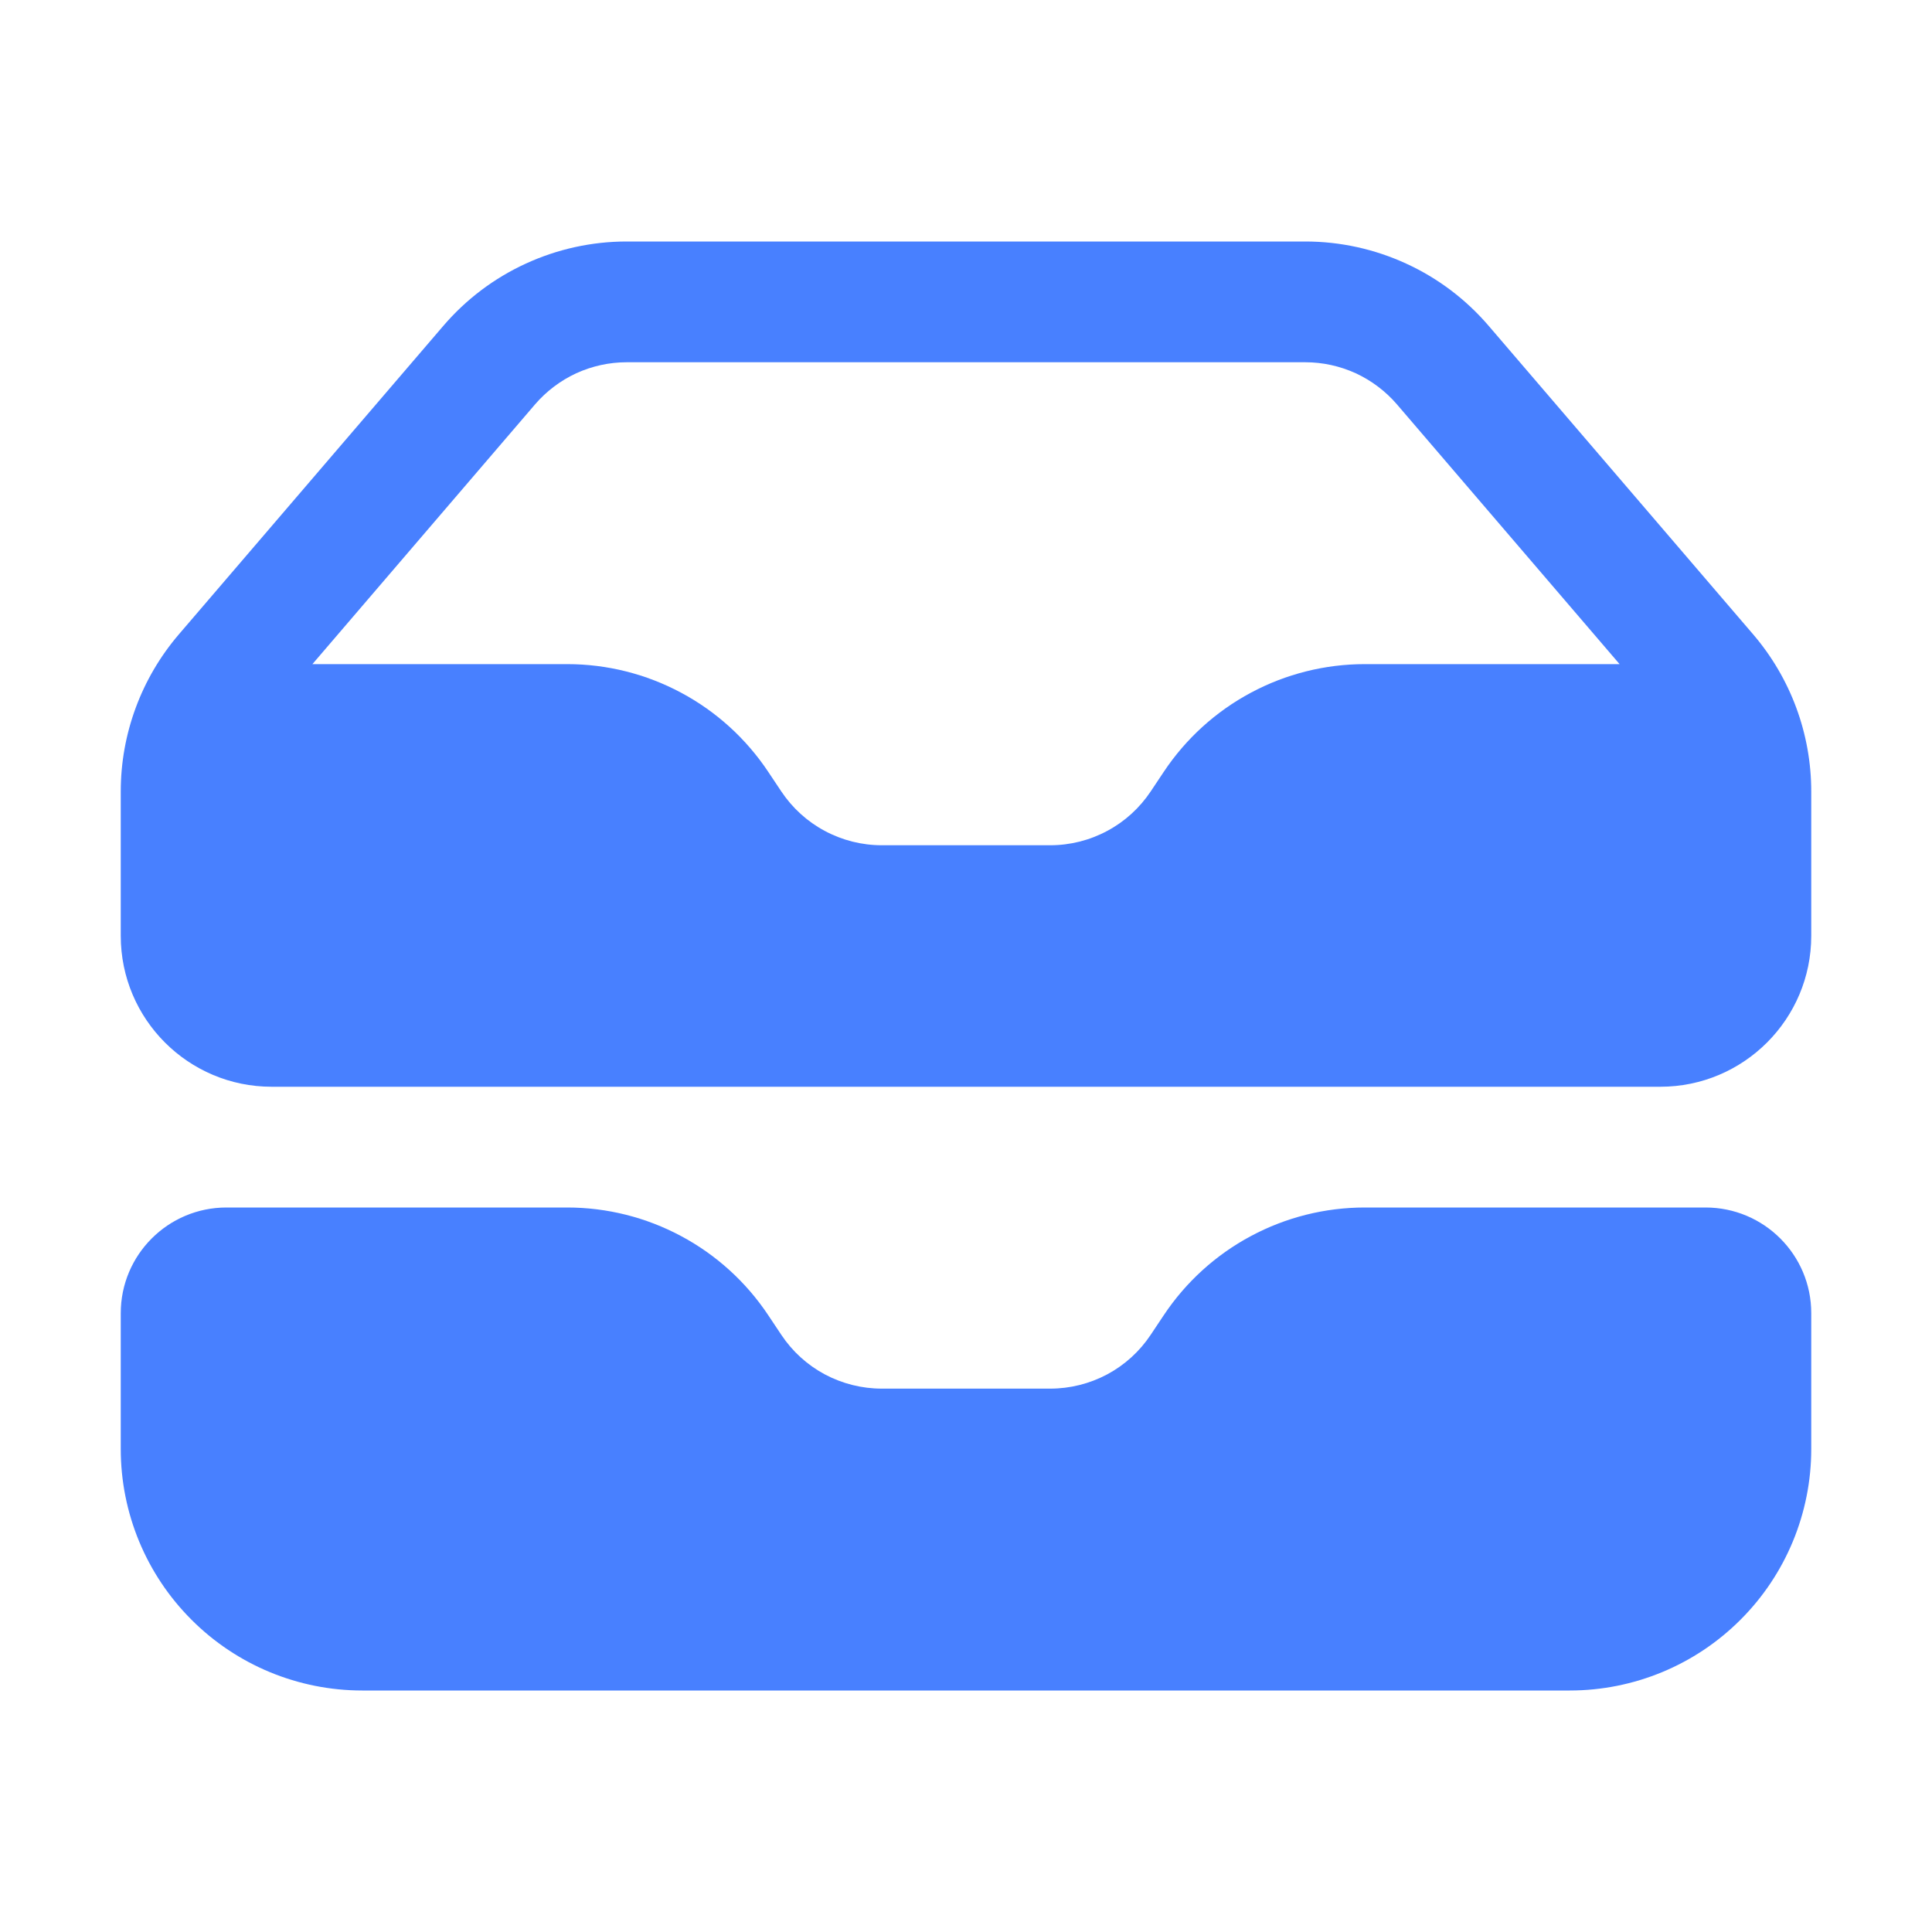
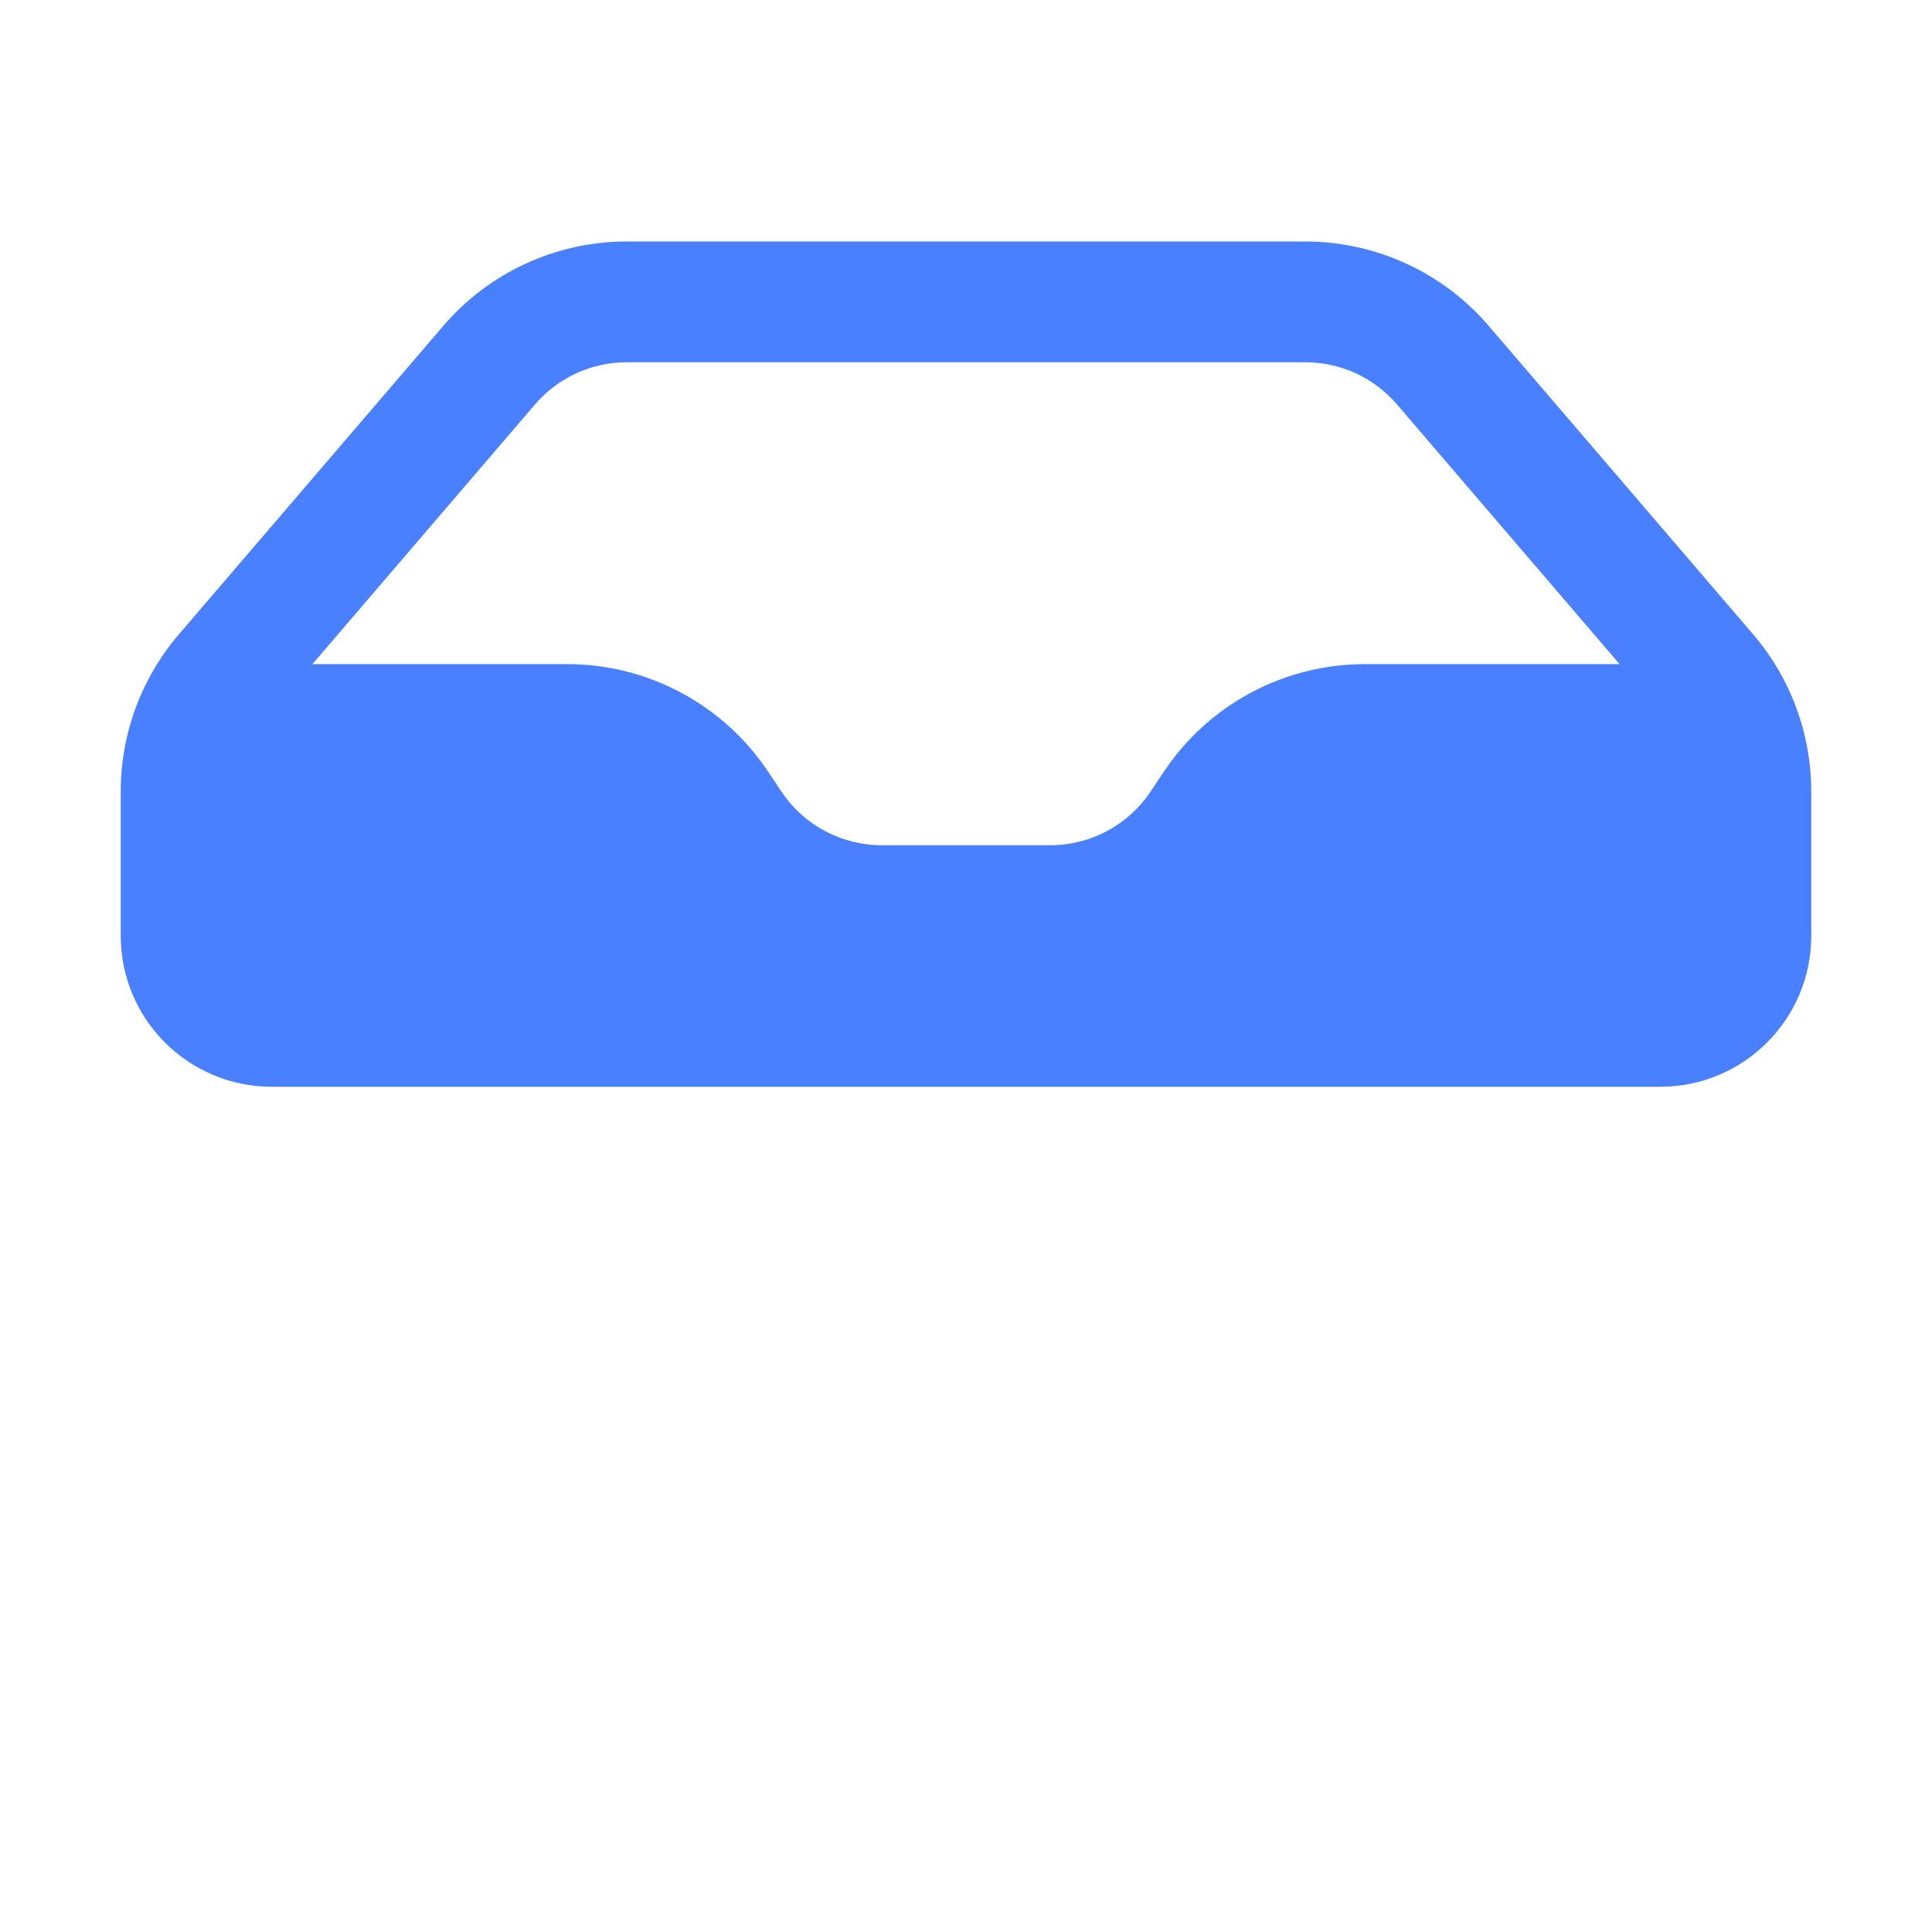
<svg xmlns="http://www.w3.org/2000/svg" width="24" height="24" viewBox="0 0 24 24" fill="none">
  <path fill-rule="evenodd" clip-rule="evenodd" d="M1.5 9.832V11.625C1.5 12.661 2.34 13.5 3.375 13.5H20.625C21.66 13.5 22.5 12.66 22.5 11.625V9.832C22.5 9.116 22.244 8.424 21.778 7.88L18.493 4.048C18.211 3.719 17.862 3.455 17.469 3.275C17.076 3.094 16.648 3 16.215 3H7.785C7.352 3 6.924 3.094 6.531 3.275C6.138 3.455 5.789 3.719 5.507 4.048L2.222 7.88C1.756 8.424 1.5 9.116 1.5 9.832ZM7.785 4.5C7.569 4.5 7.355 4.547 7.158 4.637C6.962 4.728 6.787 4.86 6.646 5.024L3.881 8.25H7.046C7.54 8.25 8.026 8.372 8.461 8.605C8.897 8.838 9.268 9.175 9.542 9.586L9.706 9.832C9.843 10.037 10.028 10.206 10.246 10.322C10.464 10.439 10.707 10.5 10.954 10.5H13.046C13.293 10.5 13.536 10.439 13.754 10.322C13.972 10.206 14.157 10.037 14.294 9.832L14.458 9.586C14.732 9.175 15.103 8.838 15.539 8.605C15.974 8.372 16.46 8.25 16.954 8.25H20.119L17.354 5.024C17.213 4.86 17.038 4.728 16.842 4.637C16.645 4.547 16.431 4.5 16.215 4.5H7.785Z" fill="#4880FF" />
-   <path d="M2.813 15C2.088 15 1.5 15.588 1.5 16.313V18C1.5 18.796 1.816 19.559 2.379 20.121C2.941 20.684 3.704 21 4.5 21H19.5C20.296 21 21.059 20.684 21.621 20.121C22.184 19.559 22.5 18.796 22.5 18V16.312C22.5 15.588 21.912 15 21.187 15H16.954C16.46 15 15.974 15.122 15.539 15.355C15.103 15.588 14.732 15.925 14.458 16.336L14.294 16.582C14.157 16.788 13.972 16.956 13.754 17.073C13.536 17.189 13.293 17.25 13.046 17.25H10.954C10.707 17.25 10.464 17.189 10.246 17.073C10.028 16.956 9.843 16.788 9.706 16.582L9.542 16.336C9.268 15.925 8.897 15.588 8.461 15.355C8.026 15.122 7.54 15 7.046 15H2.813Z" fill="#4880FF" />
</svg>